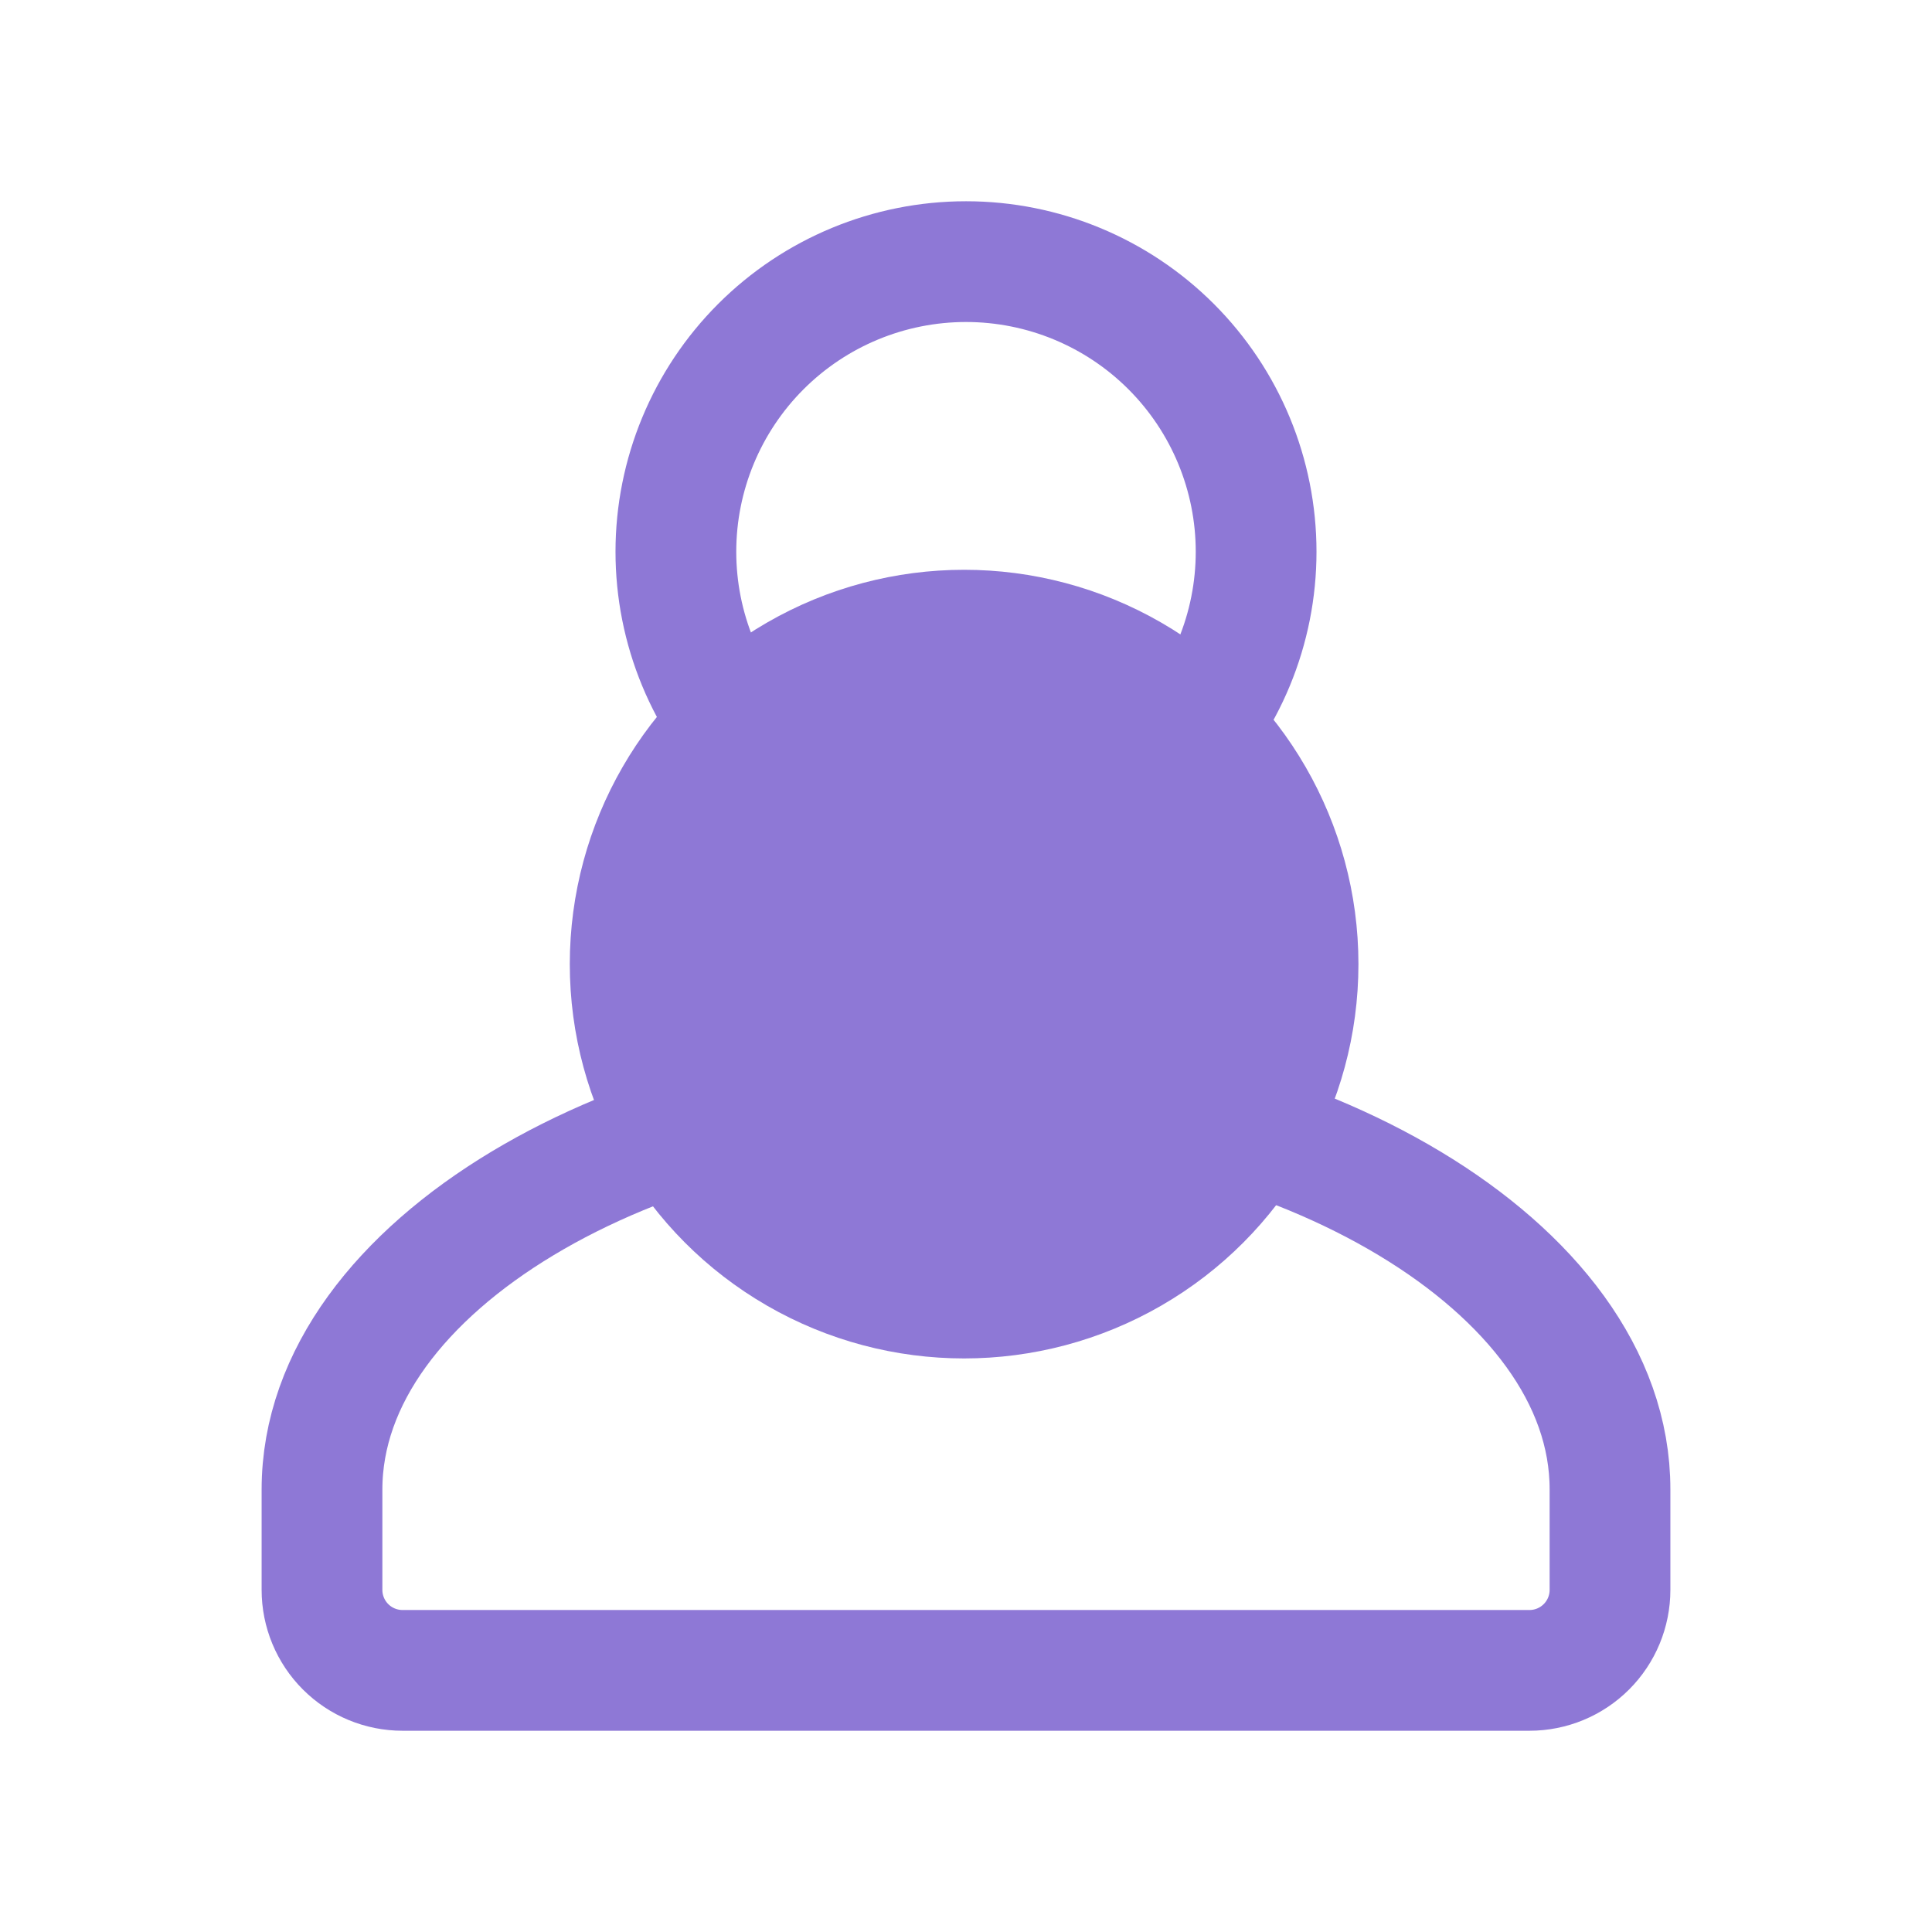
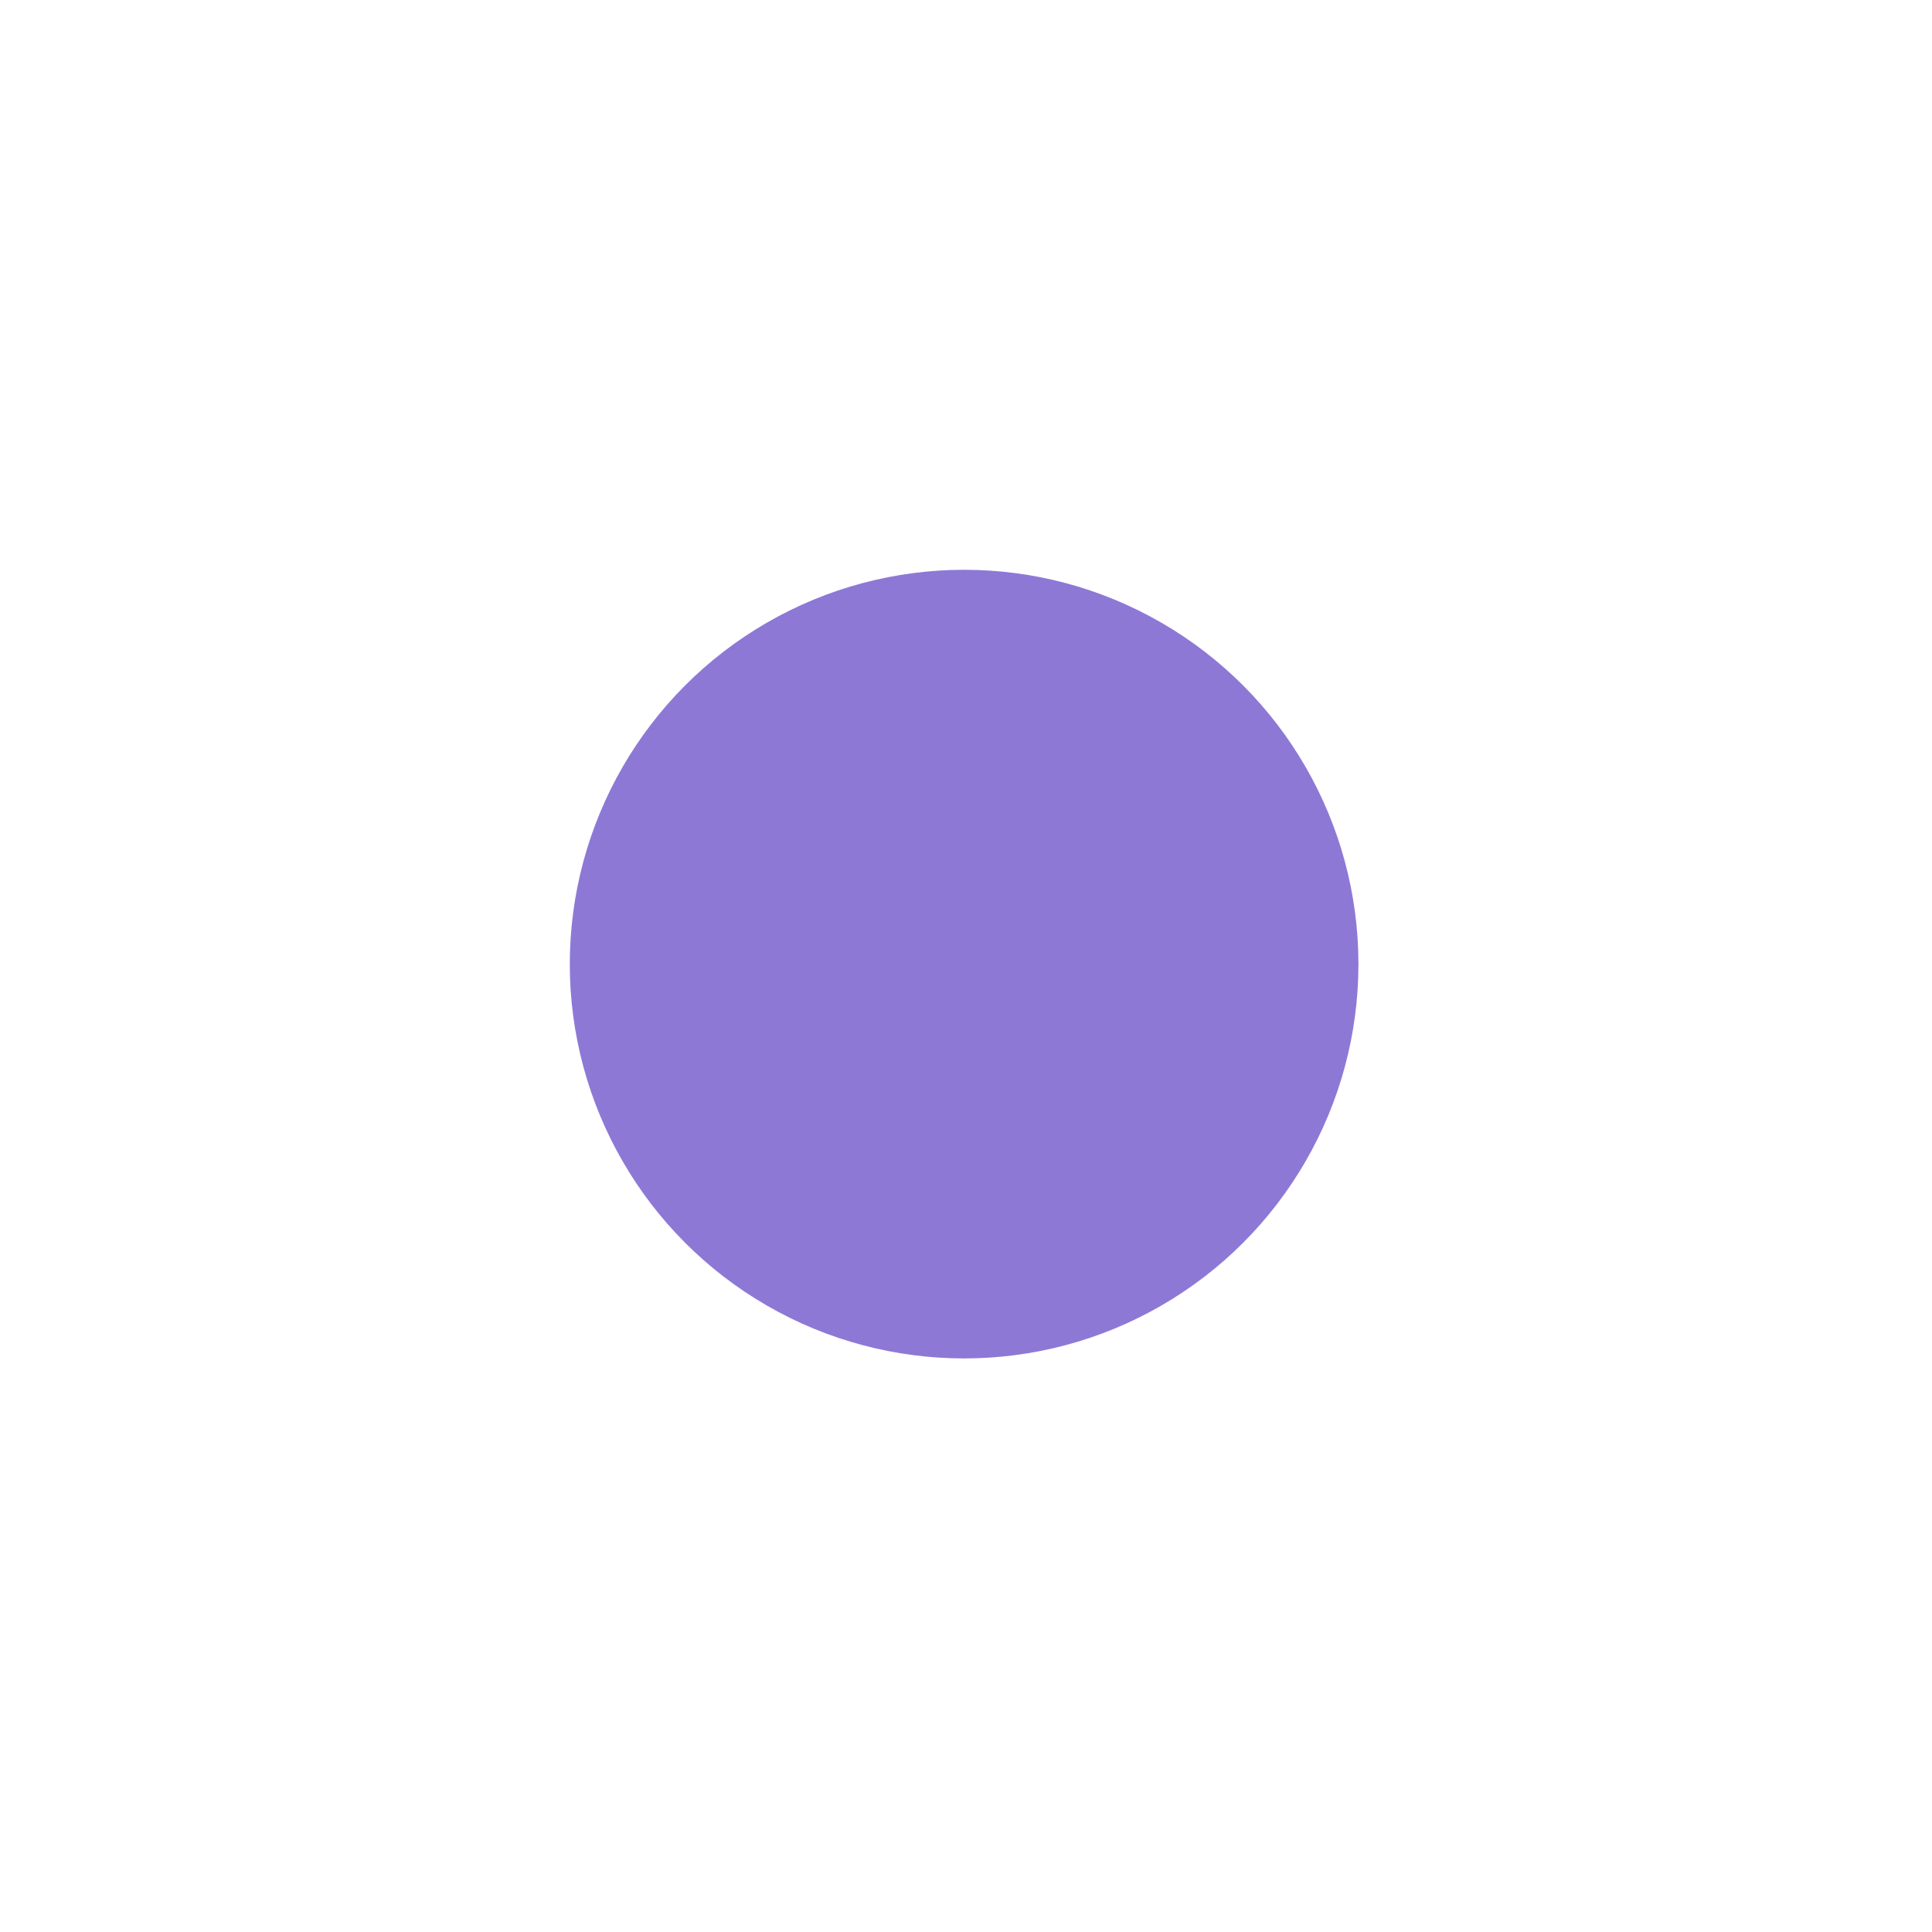
<svg xmlns="http://www.w3.org/2000/svg" width="512" height="512" viewBox="0 0 512 512" fill="none">
-   <path d="M405.333 442.667C410.991 442.667 416.417 440.419 420.418 436.418C424.419 432.418 426.667 426.991 426.667 421.334V394.752C426.752 334.891 341.888 288 256 288C170.112 288 85.333 334.891 85.333 394.752V421.334C85.333 426.991 87.581 432.418 91.582 436.418C95.582 440.419 101.009 442.667 106.667 442.667H405.333ZM332.885 146.219C332.885 156.316 330.897 166.313 327.033 175.642C323.169 184.97 317.506 193.446 310.366 200.585C303.227 207.724 294.751 213.388 285.423 217.252C276.095 221.115 266.097 223.104 256 223.104C245.903 223.104 235.905 221.115 226.577 217.252C217.249 213.388 208.773 207.724 201.634 200.585C194.494 193.446 188.831 184.97 184.967 175.642C181.103 166.313 179.115 156.316 179.115 146.219C179.115 125.828 187.215 106.271 201.634 91.853C216.053 77.434 235.609 69.334 256 69.334C276.391 69.334 295.947 77.434 310.366 91.853C324.785 106.271 332.885 125.828 332.885 146.219Z" stroke="#8E78D6" stroke-width="32" stroke-linecap="round" stroke-linejoin="round" />
  <g filter="url(#filter0_f_660_12)">
    <circle cx="255.5" cy="255.5" r="104.5" fill="#8E78D6" />
  </g>
  <defs>
    <filter id="filter0_f_660_12" x="1.7" y="1.7" width="507.6" height="507.6" filterUnits="userSpaceOnUse" color-interpolation-filters="sRGB">
      <feFlood flood-opacity="0" result="BackgroundImageFix" />
      <feBlend mode="normal" in="SourceGraphic" in2="BackgroundImageFix" result="shape" />
      <feGaussianBlur stdDeviation="74.65" result="effect1_foregroundBlur_660_12" />
    </filter>
  </defs>
</svg>